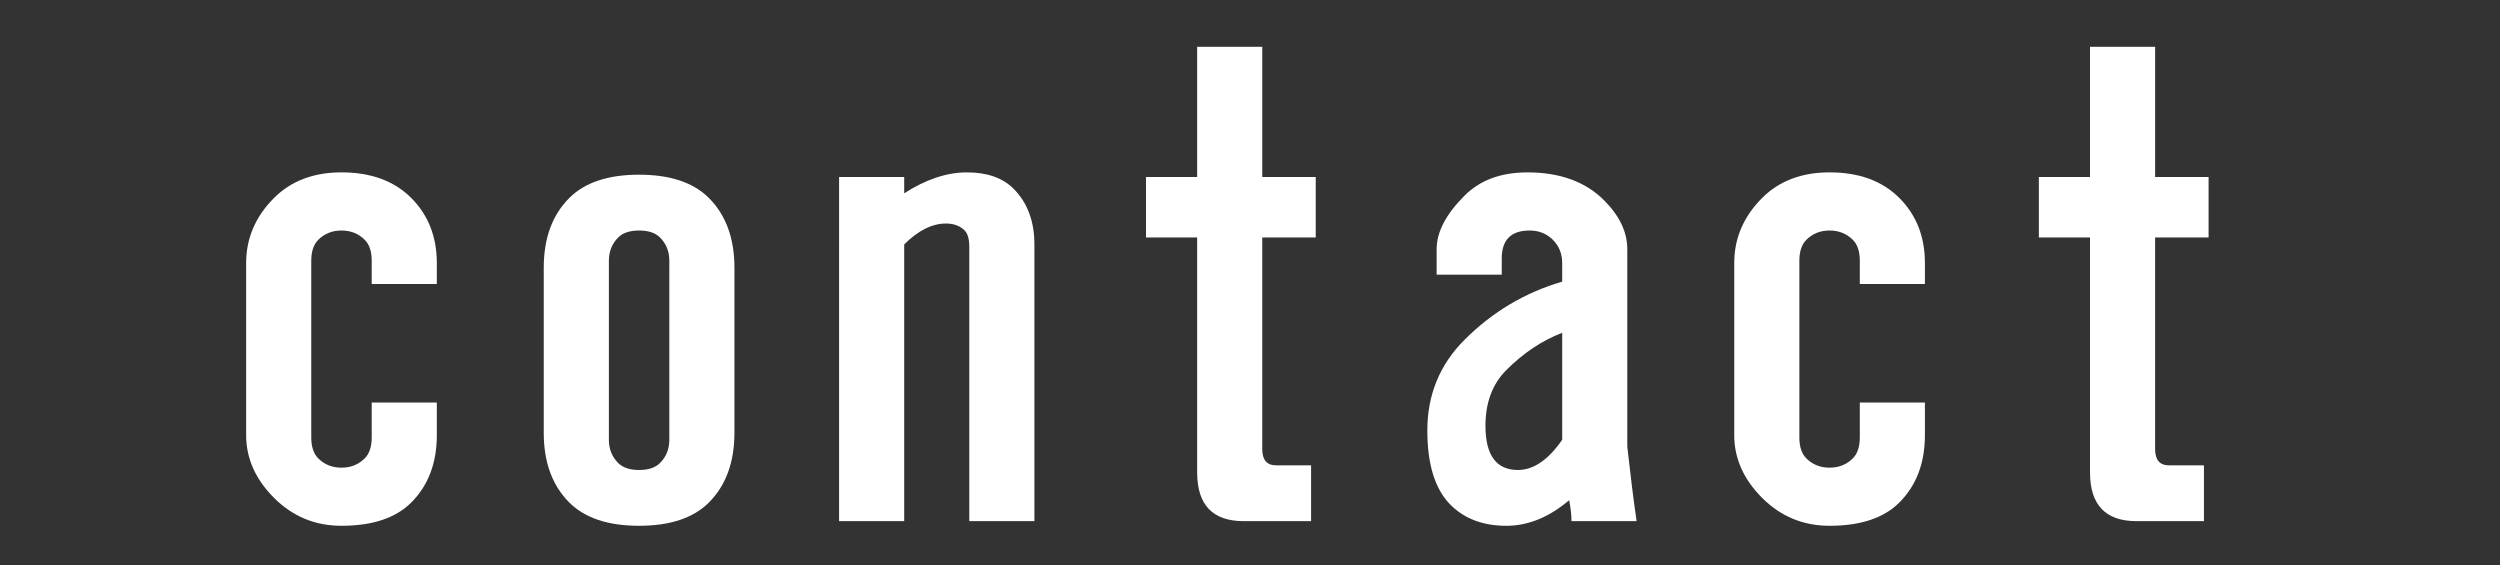
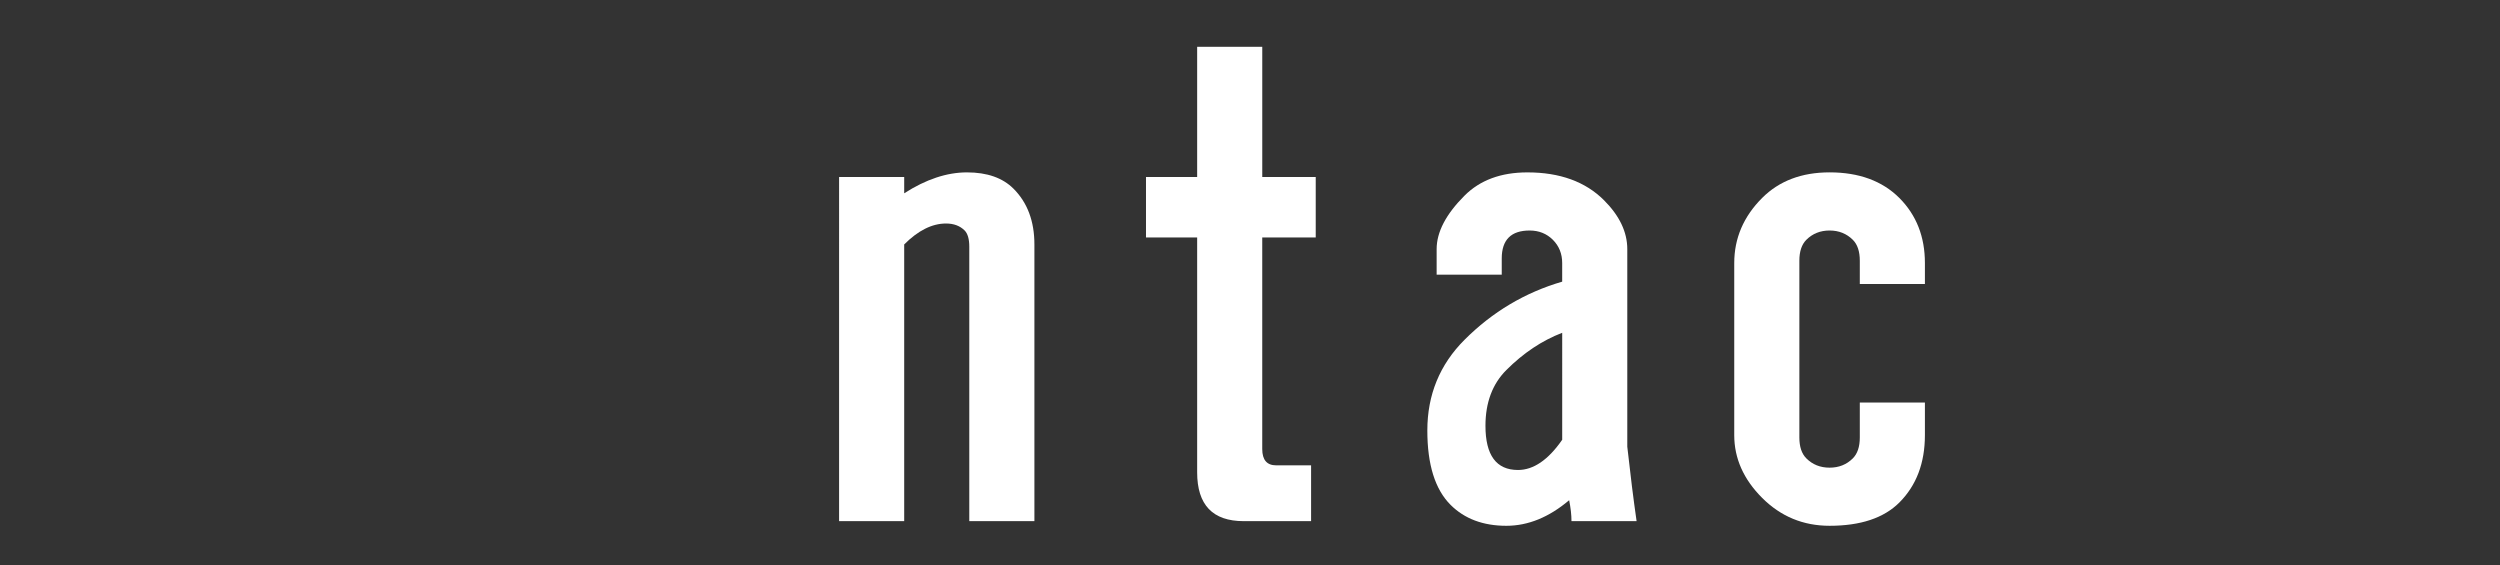
<svg xmlns="http://www.w3.org/2000/svg" version="1.1" id="レイヤー_1" x="0px" y="0px" width="168px" height="38px" viewBox="0 0 168 38" style="enable-background:new 0 0 168 38;" xml:space="preserve">
  <rect x="0" y="0" width="168" height="38" fill="#333333" stroke="none" />
  <style type="text/css">
	.st0{fill:#FFFFFF;}
</style>
  <g>
-     <path class="st0" d="M29.354,19.083h-4.375v-1.562c0-0.625-0.156-1.094-0.469-1.406c-0.417-0.415-0.938-0.625-1.562-0.625   s-1.147,0.21-1.562,0.625c-0.312,0.312-0.469,0.781-0.469,1.406v11.875c0,0.625,0.156,1.094,0.469,1.406   c0.415,0.417,0.938,0.625,1.562,0.625s1.145-0.208,1.562-0.625c0.312-0.312,0.469-0.781,0.469-1.406v-2.344h4.375v2.188   c0,1.875-0.574,3.386-1.719,4.531c-1.042,1.04-2.605,1.562-4.688,1.562c-1.772,0-3.281-0.625-4.531-1.875s-1.875-2.656-1.875-4.219   V17.677c0-1.665,0.625-3.125,1.875-4.375c1.145-1.145,2.656-1.719,4.531-1.719c1.978,0,3.54,0.574,4.688,1.719   c1.145,1.147,1.719,2.605,1.719,4.375V19.083z" />
-     <path class="st0" d="M49.354,29.083c0,1.979-0.574,3.542-1.719,4.688c-1.042,1.04-2.605,1.562-4.688,1.562   c-2.085,0-3.647-0.522-4.688-1.562c-1.147-1.146-1.719-2.708-1.719-4.688V17.989c0-1.978,0.571-3.54,1.719-4.688   c1.04-1.04,2.603-1.562,4.688-1.562c2.083,0,3.645,0.522,4.688,1.562c1.145,1.147,1.719,2.71,1.719,4.688V29.083z M40.917,29.552   c0,0.625,0.208,1.147,0.625,1.562c0.312,0.312,0.781,0.469,1.406,0.469s1.094-0.156,1.406-0.469   c0.415-0.415,0.625-0.938,0.625-1.562V17.521c0-0.625-0.21-1.145-0.625-1.562c-0.312-0.312-0.781-0.469-1.406-0.469   s-1.094,0.156-1.406,0.469c-0.417,0.417-0.625,0.938-0.625,1.562V29.552z" />
    <path class="st0" d="M69.511,35.021h-4.375V16.583c0-0.52-0.105-0.884-0.312-1.094c-0.312-0.312-0.73-0.469-1.25-0.469   c-0.938,0-1.875,0.469-2.812,1.406v18.594h-4.375V11.896h4.375v1.094c1.458-0.938,2.864-1.406,4.219-1.406   c1.353,0,2.395,0.366,3.125,1.094c0.938,0.938,1.406,2.188,1.406,3.75V35.021z" />
    <path class="st0" d="M84.823,11.896h3.594v4.062h-3.594v14.219c0,0.729,0.312,1.094,0.938,1.094h2.344v3.75h-4.531   c-2.085,0-3.125-1.094-3.125-3.281V15.958h-3.438v-4.062h3.438v-8.75h4.375V11.896z" />
    <path class="st0" d="M107.792,13.458c1.04,1.042,1.562,2.136,1.562,3.281v13.281c0.207,1.875,0.415,3.542,0.625,5h-4.375   c0-0.417-0.054-0.884-0.156-1.406c-1.355,1.146-2.762,1.719-4.219,1.719c-1.562,0-2.812-0.469-3.75-1.406   c-1.043-1.04-1.562-2.708-1.562-5c0-2.395,0.832-4.426,2.5-6.094c1.875-1.875,4.062-3.176,6.562-3.906v-1.25   c0-0.625-0.21-1.145-0.625-1.562c-0.418-0.415-0.938-0.625-1.562-0.625s-1.094,0.156-1.406,0.469s-0.469,0.781-0.469,1.406v1.094   h-4.375v-1.719c0-1.145,0.625-2.344,1.875-3.594c1.04-1.04,2.446-1.562,4.219-1.562C104.823,11.583,106.542,12.208,107.792,13.458z    M104.979,22.364c-1.355,0.522-2.605,1.355-3.75,2.5c-0.938,0.938-1.406,2.188-1.406,3.75c0,1.979,0.728,2.969,2.188,2.969   c1.04,0,2.031-0.677,2.969-2.031V22.364z" />
    <path class="st0" d="M129.354,19.083h-4.375v-1.562c0-0.625-0.156-1.094-0.469-1.406c-0.418-0.415-0.938-0.625-1.562-0.625   s-1.147,0.21-1.562,0.625c-0.312,0.312-0.469,0.781-0.469,1.406v11.875c0,0.625,0.156,1.094,0.469,1.406   c0.415,0.417,0.938,0.625,1.562,0.625s1.145-0.208,1.562-0.625c0.312-0.312,0.469-0.781,0.469-1.406v-2.344h4.375v2.188   c0,1.875-0.574,3.386-1.719,4.531c-1.043,1.04-2.605,1.562-4.688,1.562c-1.772,0-3.281-0.625-4.531-1.875s-1.875-2.656-1.875-4.219   V17.677c0-1.665,0.625-3.125,1.875-4.375c1.145-1.145,2.656-1.719,4.531-1.719c1.978,0,3.54,0.574,4.688,1.719   c1.145,1.147,1.719,2.605,1.719,4.375V19.083z" />
-     <path class="st0" d="M144.823,11.896h3.594v4.062h-3.594v14.219c0,0.729,0.312,1.094,0.938,1.094h2.344v3.75h-4.531   c-2.085,0-3.125-1.094-3.125-3.281V15.958h-3.438v-4.062h3.438v-8.75h4.375V11.896z" />
  </g>
</svg>